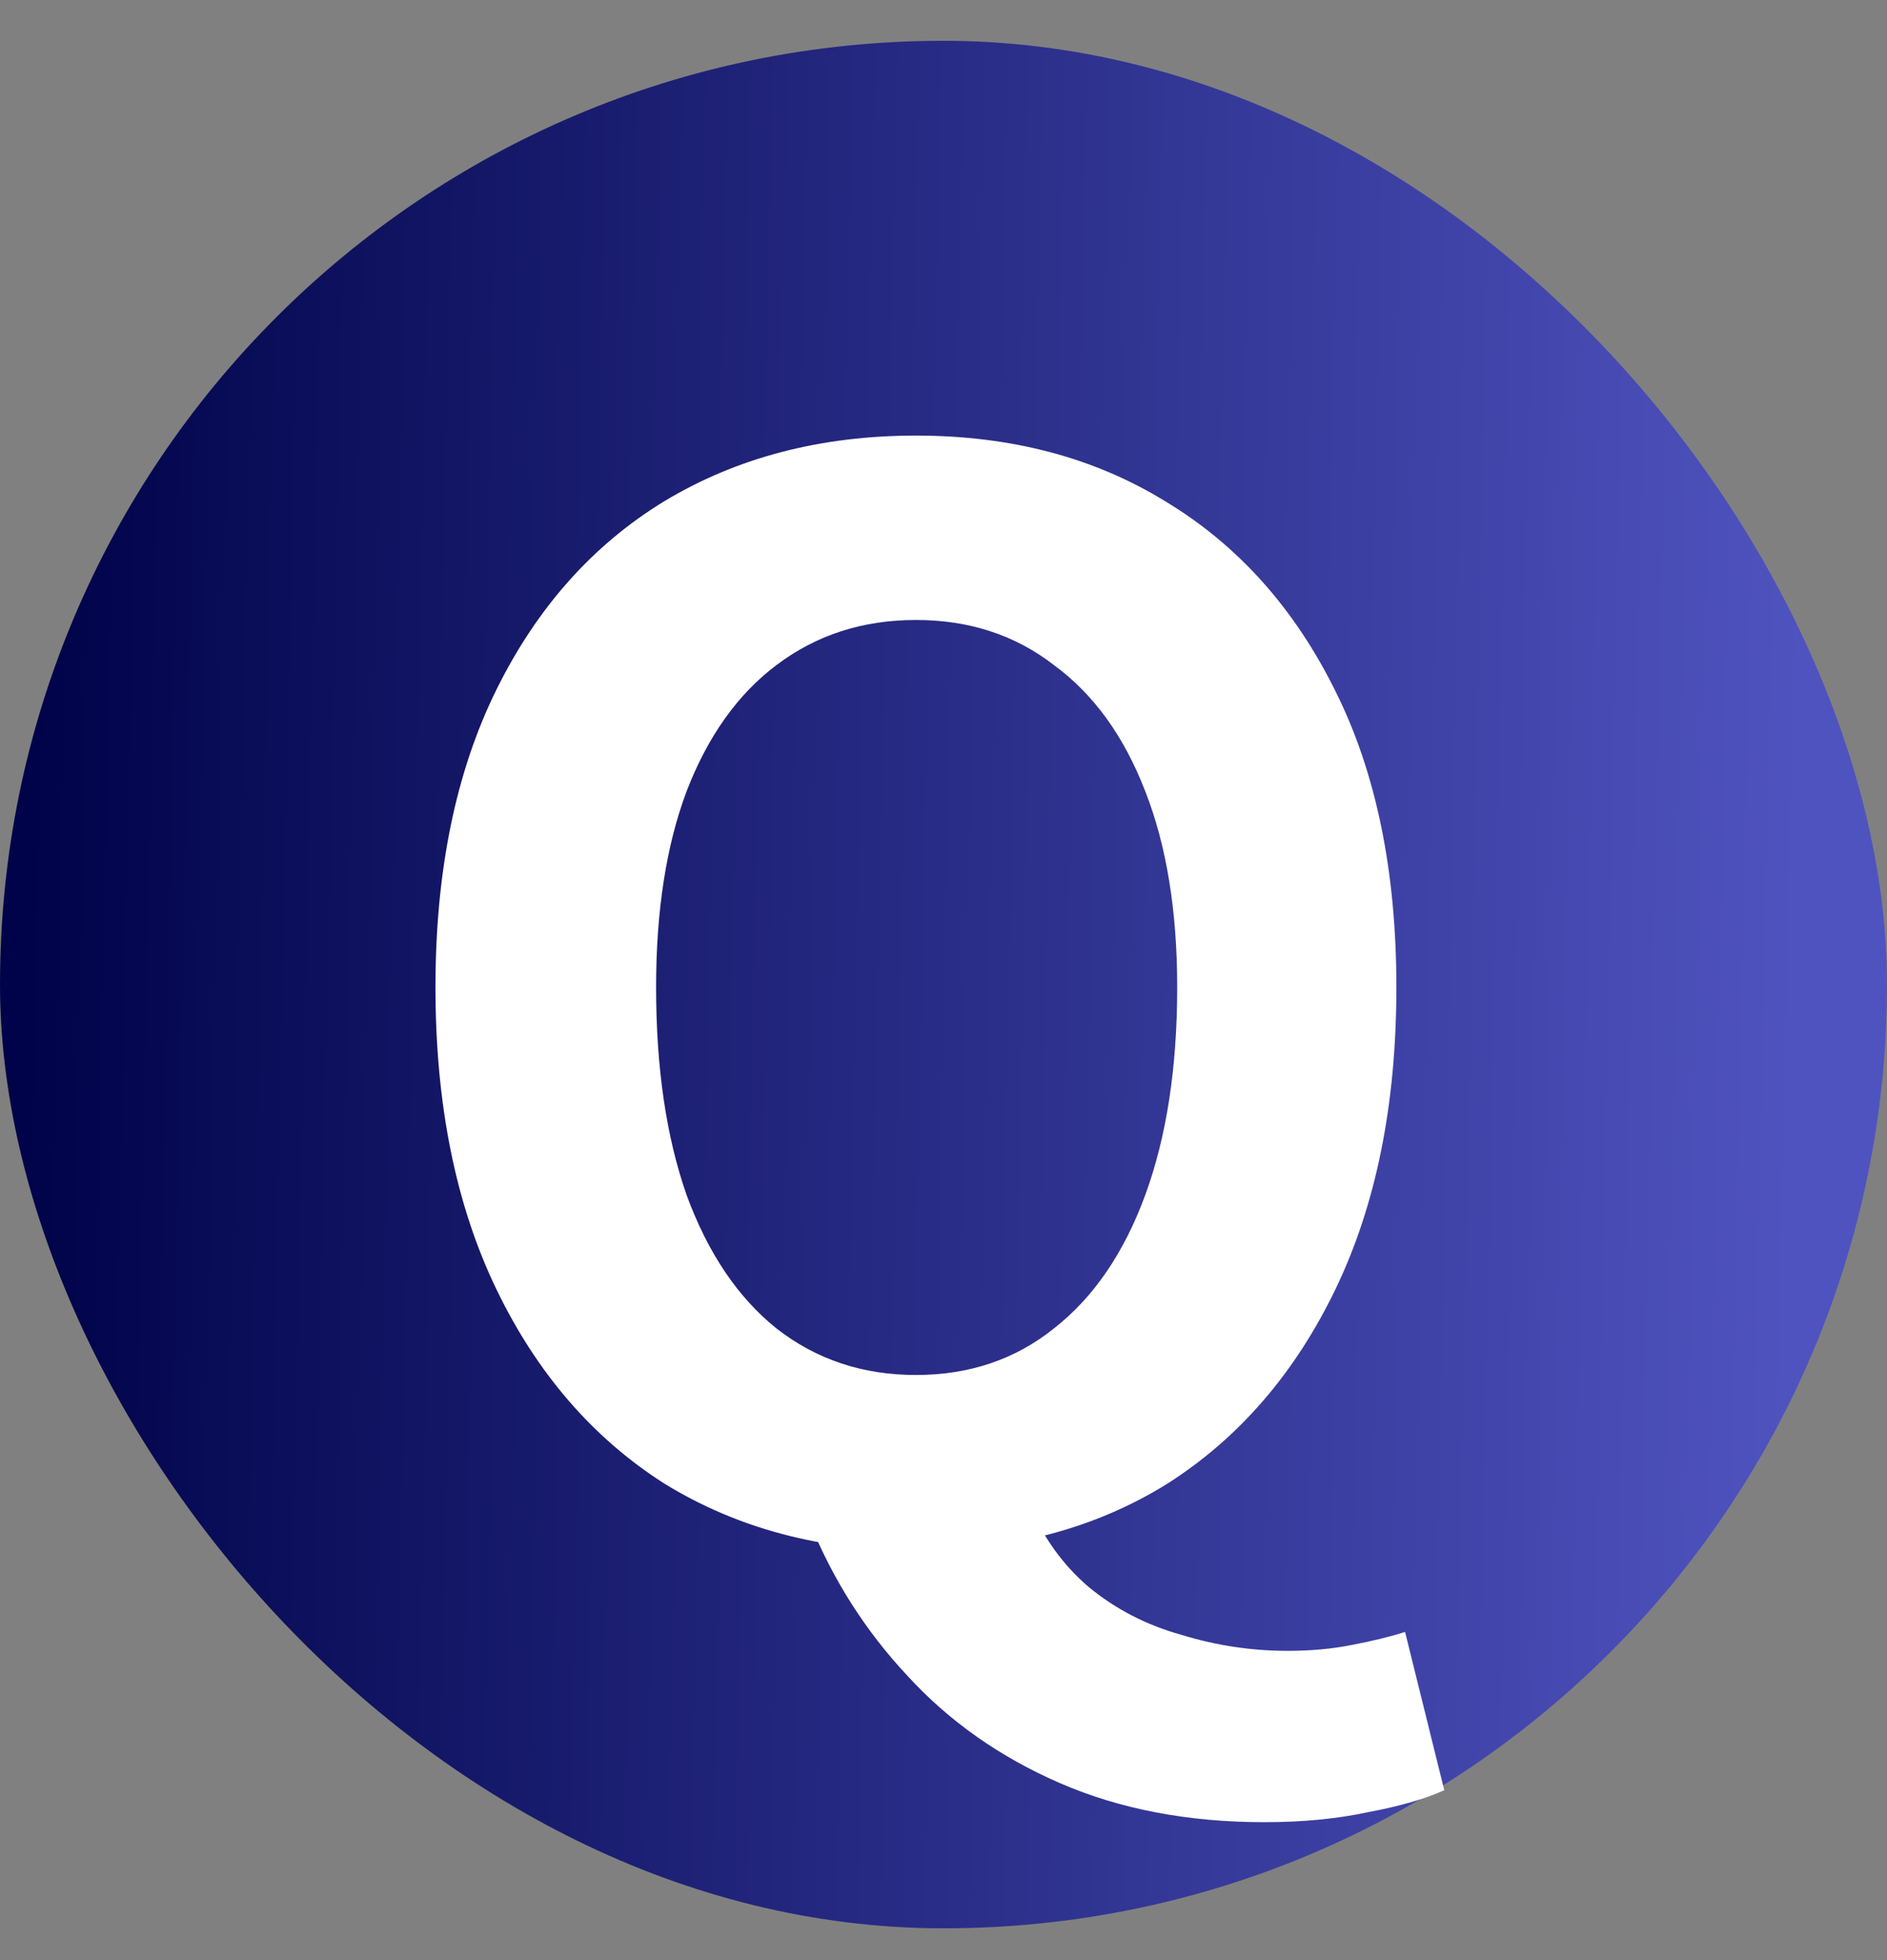
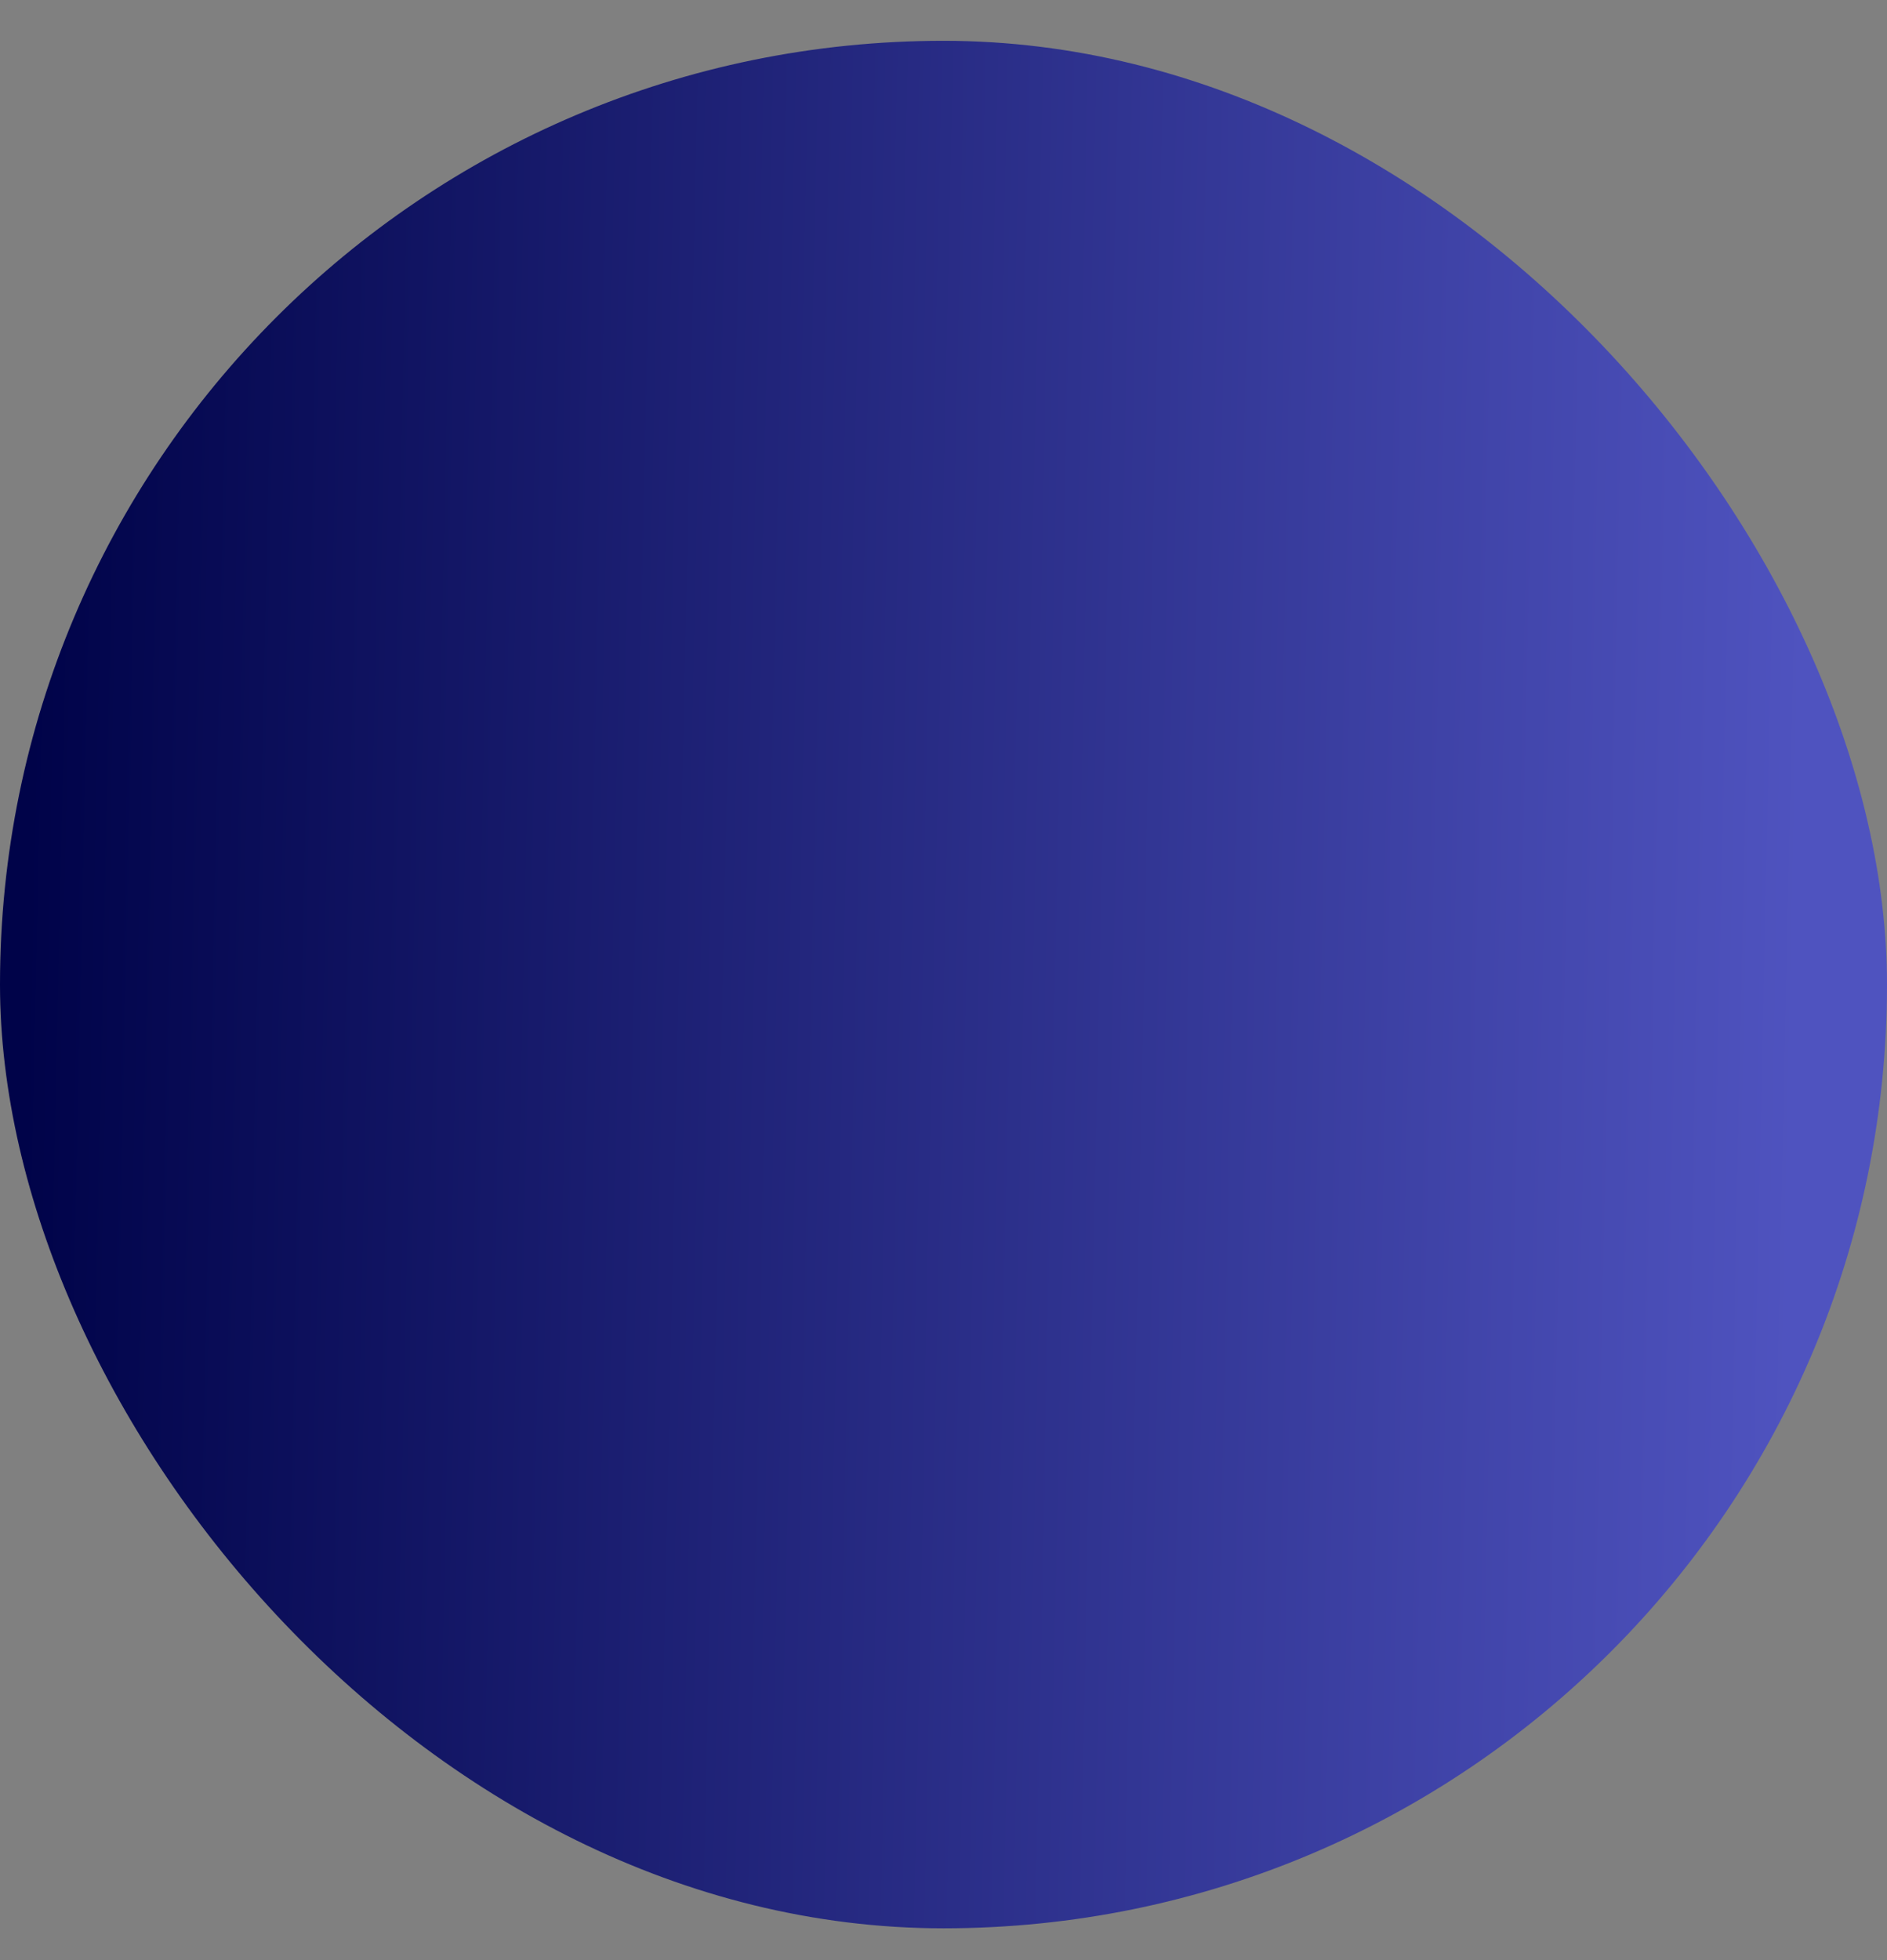
<svg xmlns="http://www.w3.org/2000/svg" width="26" height="27" viewBox="0 0 26 27" fill="none">
  <rect x="0" y="0" width="26" height="27" fill="#808080" stroke="none" />
  <rect y="0.562" width="26" height="26" rx="13" fill="url(#paint0_linear_2438_787)" />
-   <path d="M12.62 21.36C11.313 21.36 10.16 21.053 9.16 20.44C8.173 19.813 7.4 18.92 6.84 17.76C6.28 16.6 6 15.213 6 13.6C6 12 6.28 10.633 6.84 9.5C7.4 8.367 8.173 7.5 9.16 6.9C10.16 6.3 11.313 6 12.62 6C13.94 6 15.093 6.307 16.08 6.92C17.067 7.52 17.84 8.387 18.4 9.52C18.96 10.64 19.24 12 19.24 13.6C19.24 15.213 18.96 16.6 18.4 17.76C17.84 18.92 17.067 19.813 16.08 20.44C15.093 21.053 13.94 21.36 12.62 21.36ZM12.62 18.94C13.353 18.94 13.987 18.727 14.52 18.3C15.067 17.873 15.487 17.26 15.78 16.46C16.073 15.66 16.22 14.707 16.22 13.6C16.22 12.547 16.073 11.647 15.78 10.9C15.487 10.14 15.067 9.56 14.52 9.16C13.987 8.747 13.353 8.54 12.62 8.54C11.887 8.54 11.247 8.747 10.7 9.16C10.167 9.56 9.753 10.14 9.46 10.9C9.18 11.647 9.04 12.547 9.04 13.6C9.04 14.707 9.18 15.66 9.46 16.46C9.753 17.26 10.167 17.873 10.7 18.3C11.247 18.727 11.887 18.94 12.62 18.94ZM17.42 25.1C16.367 25.1 15.427 24.92 14.6 24.56C13.773 24.2 13.073 23.707 12.5 23.08C11.927 22.467 11.48 21.767 11.16 20.98L14.16 20.68C14.36 21.16 14.64 21.553 15 21.86C15.373 22.167 15.8 22.387 16.28 22.52C16.76 22.667 17.247 22.74 17.74 22.74C18.06 22.74 18.353 22.713 18.62 22.66C18.9 22.607 19.147 22.547 19.36 22.48L19.9 24.66C19.633 24.78 19.287 24.88 18.86 24.96C18.433 25.053 17.953 25.1 17.42 25.1Z" fill="white" />
  <defs>
    <linearGradient id="paint0_linear_2438_787" x1="0.543" y1="3.621" x2="24.968" y2="4.133" gradientUnits="userSpaceOnUse">
      <stop stop-color="#000349" />
      <stop offset="1" stop-color="#4F53BF" />
    </linearGradient>
  </defs>
</svg>